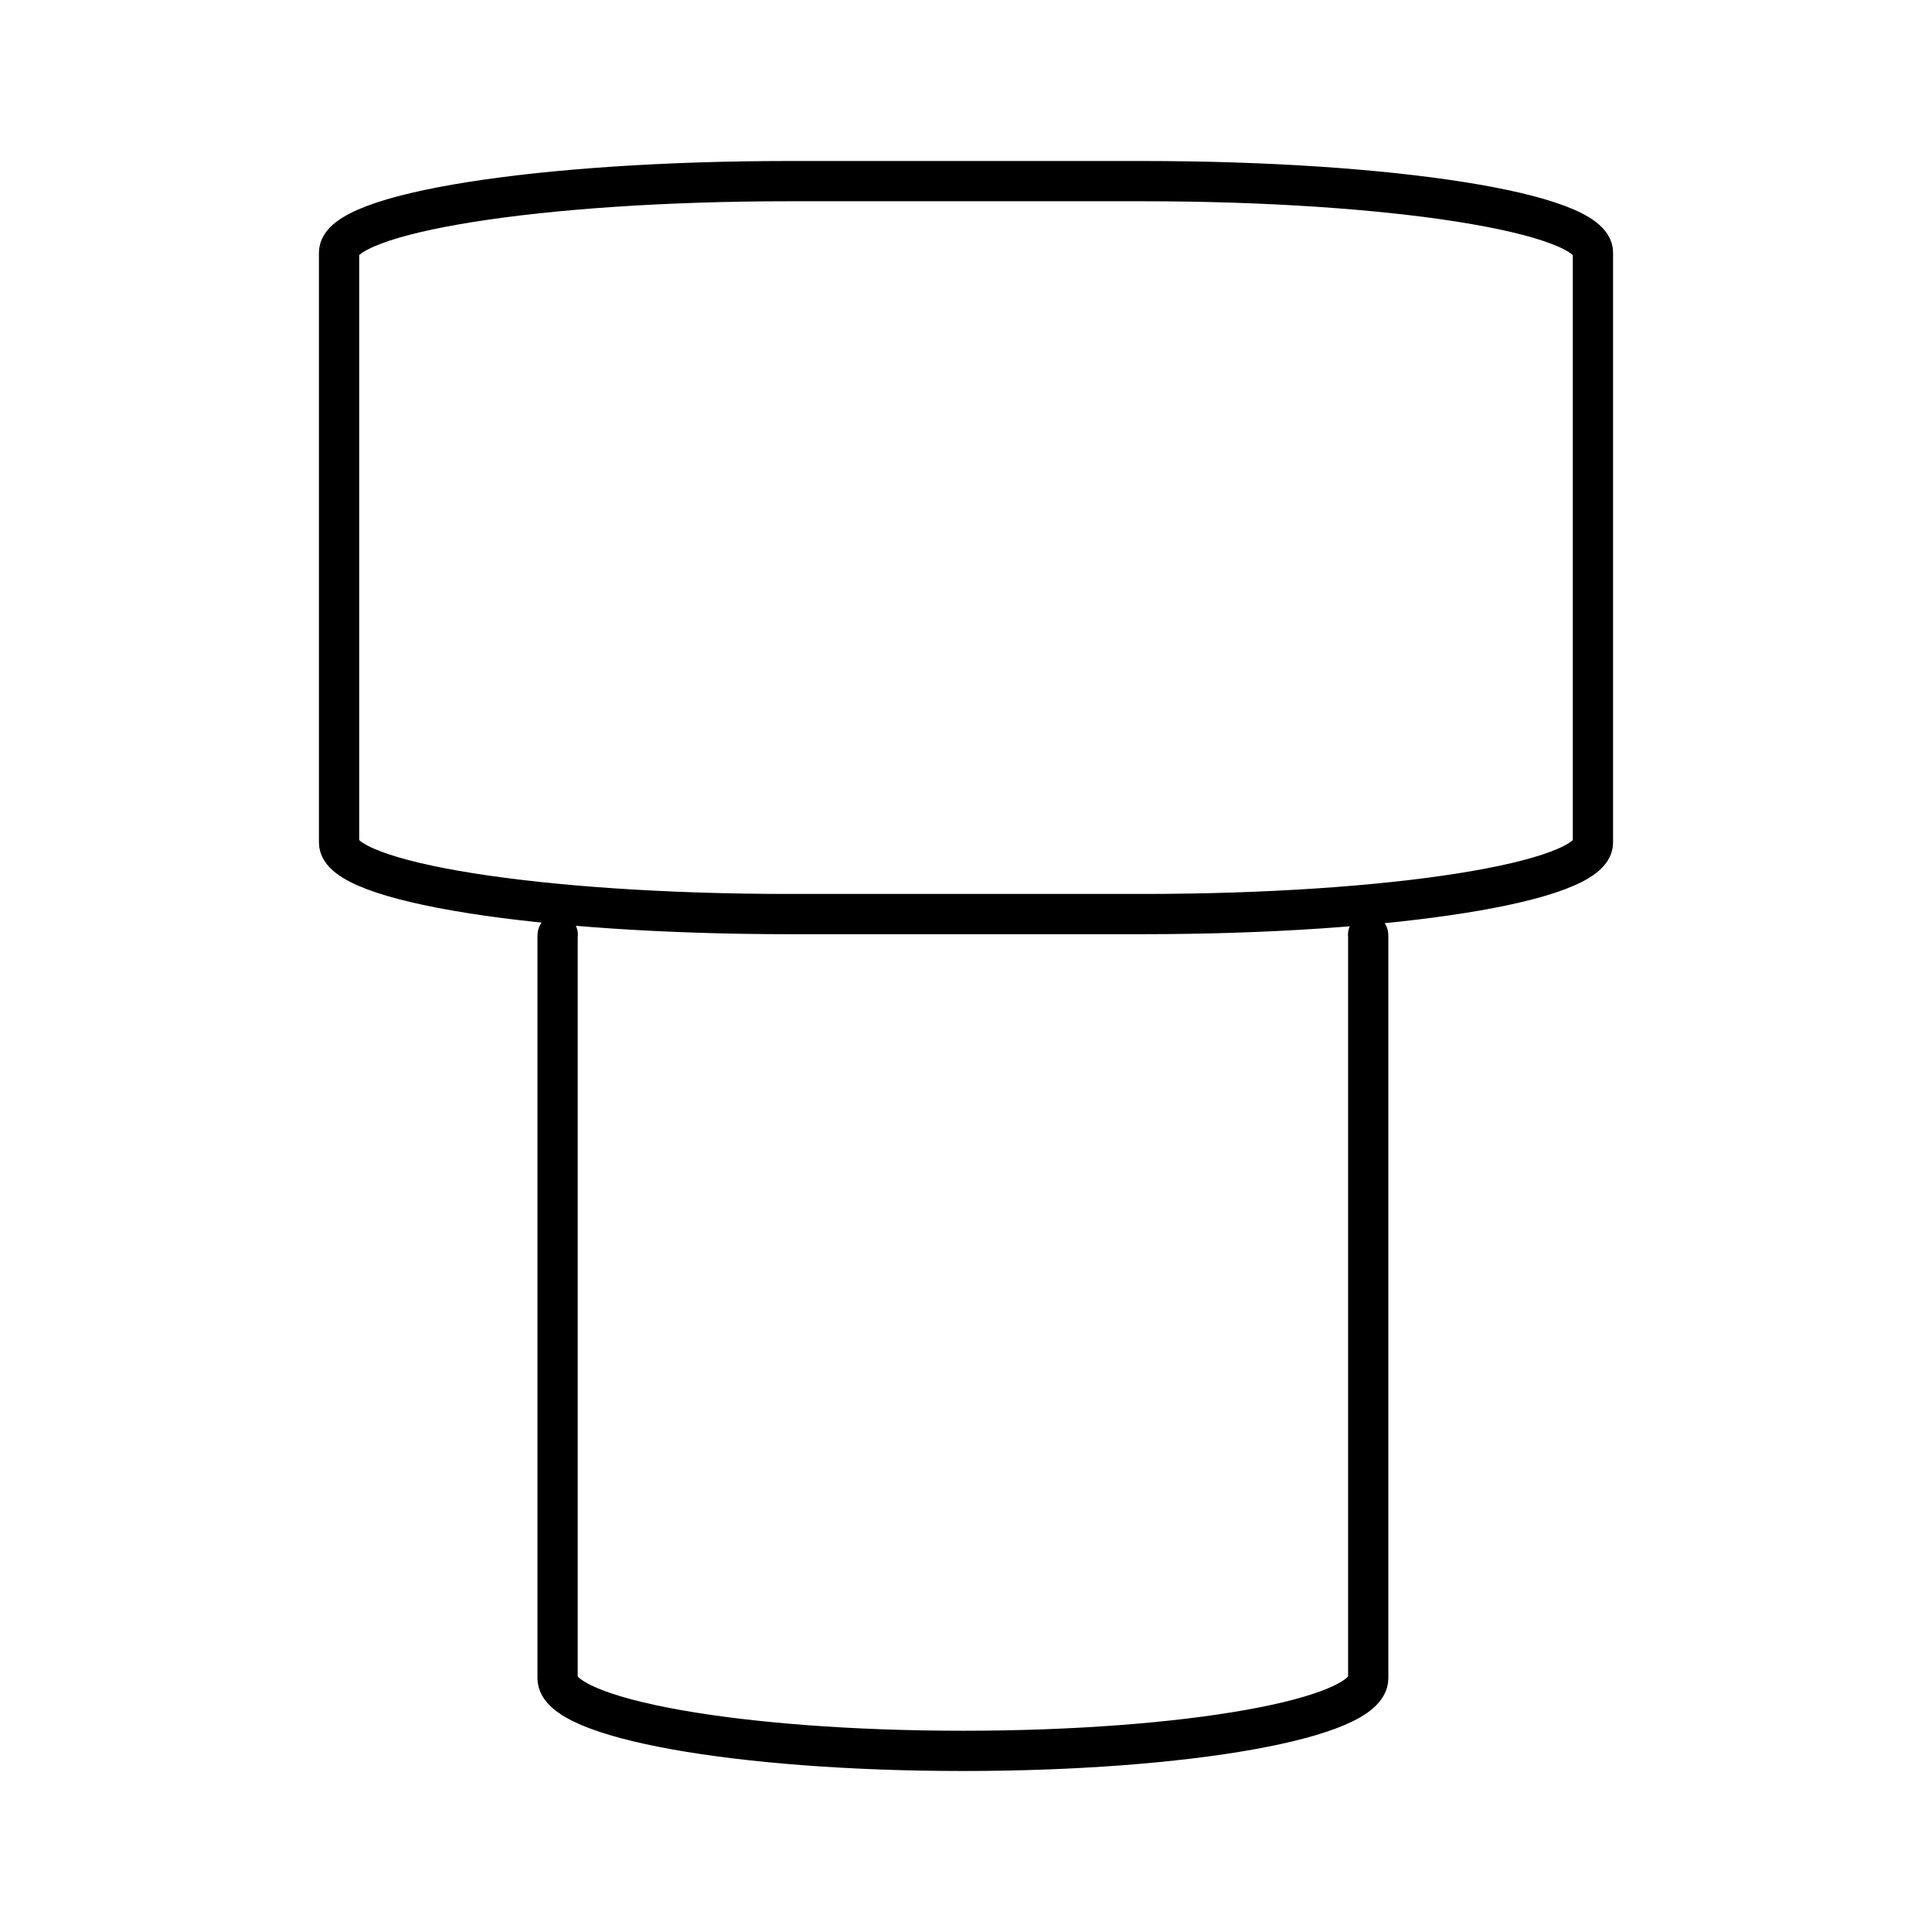
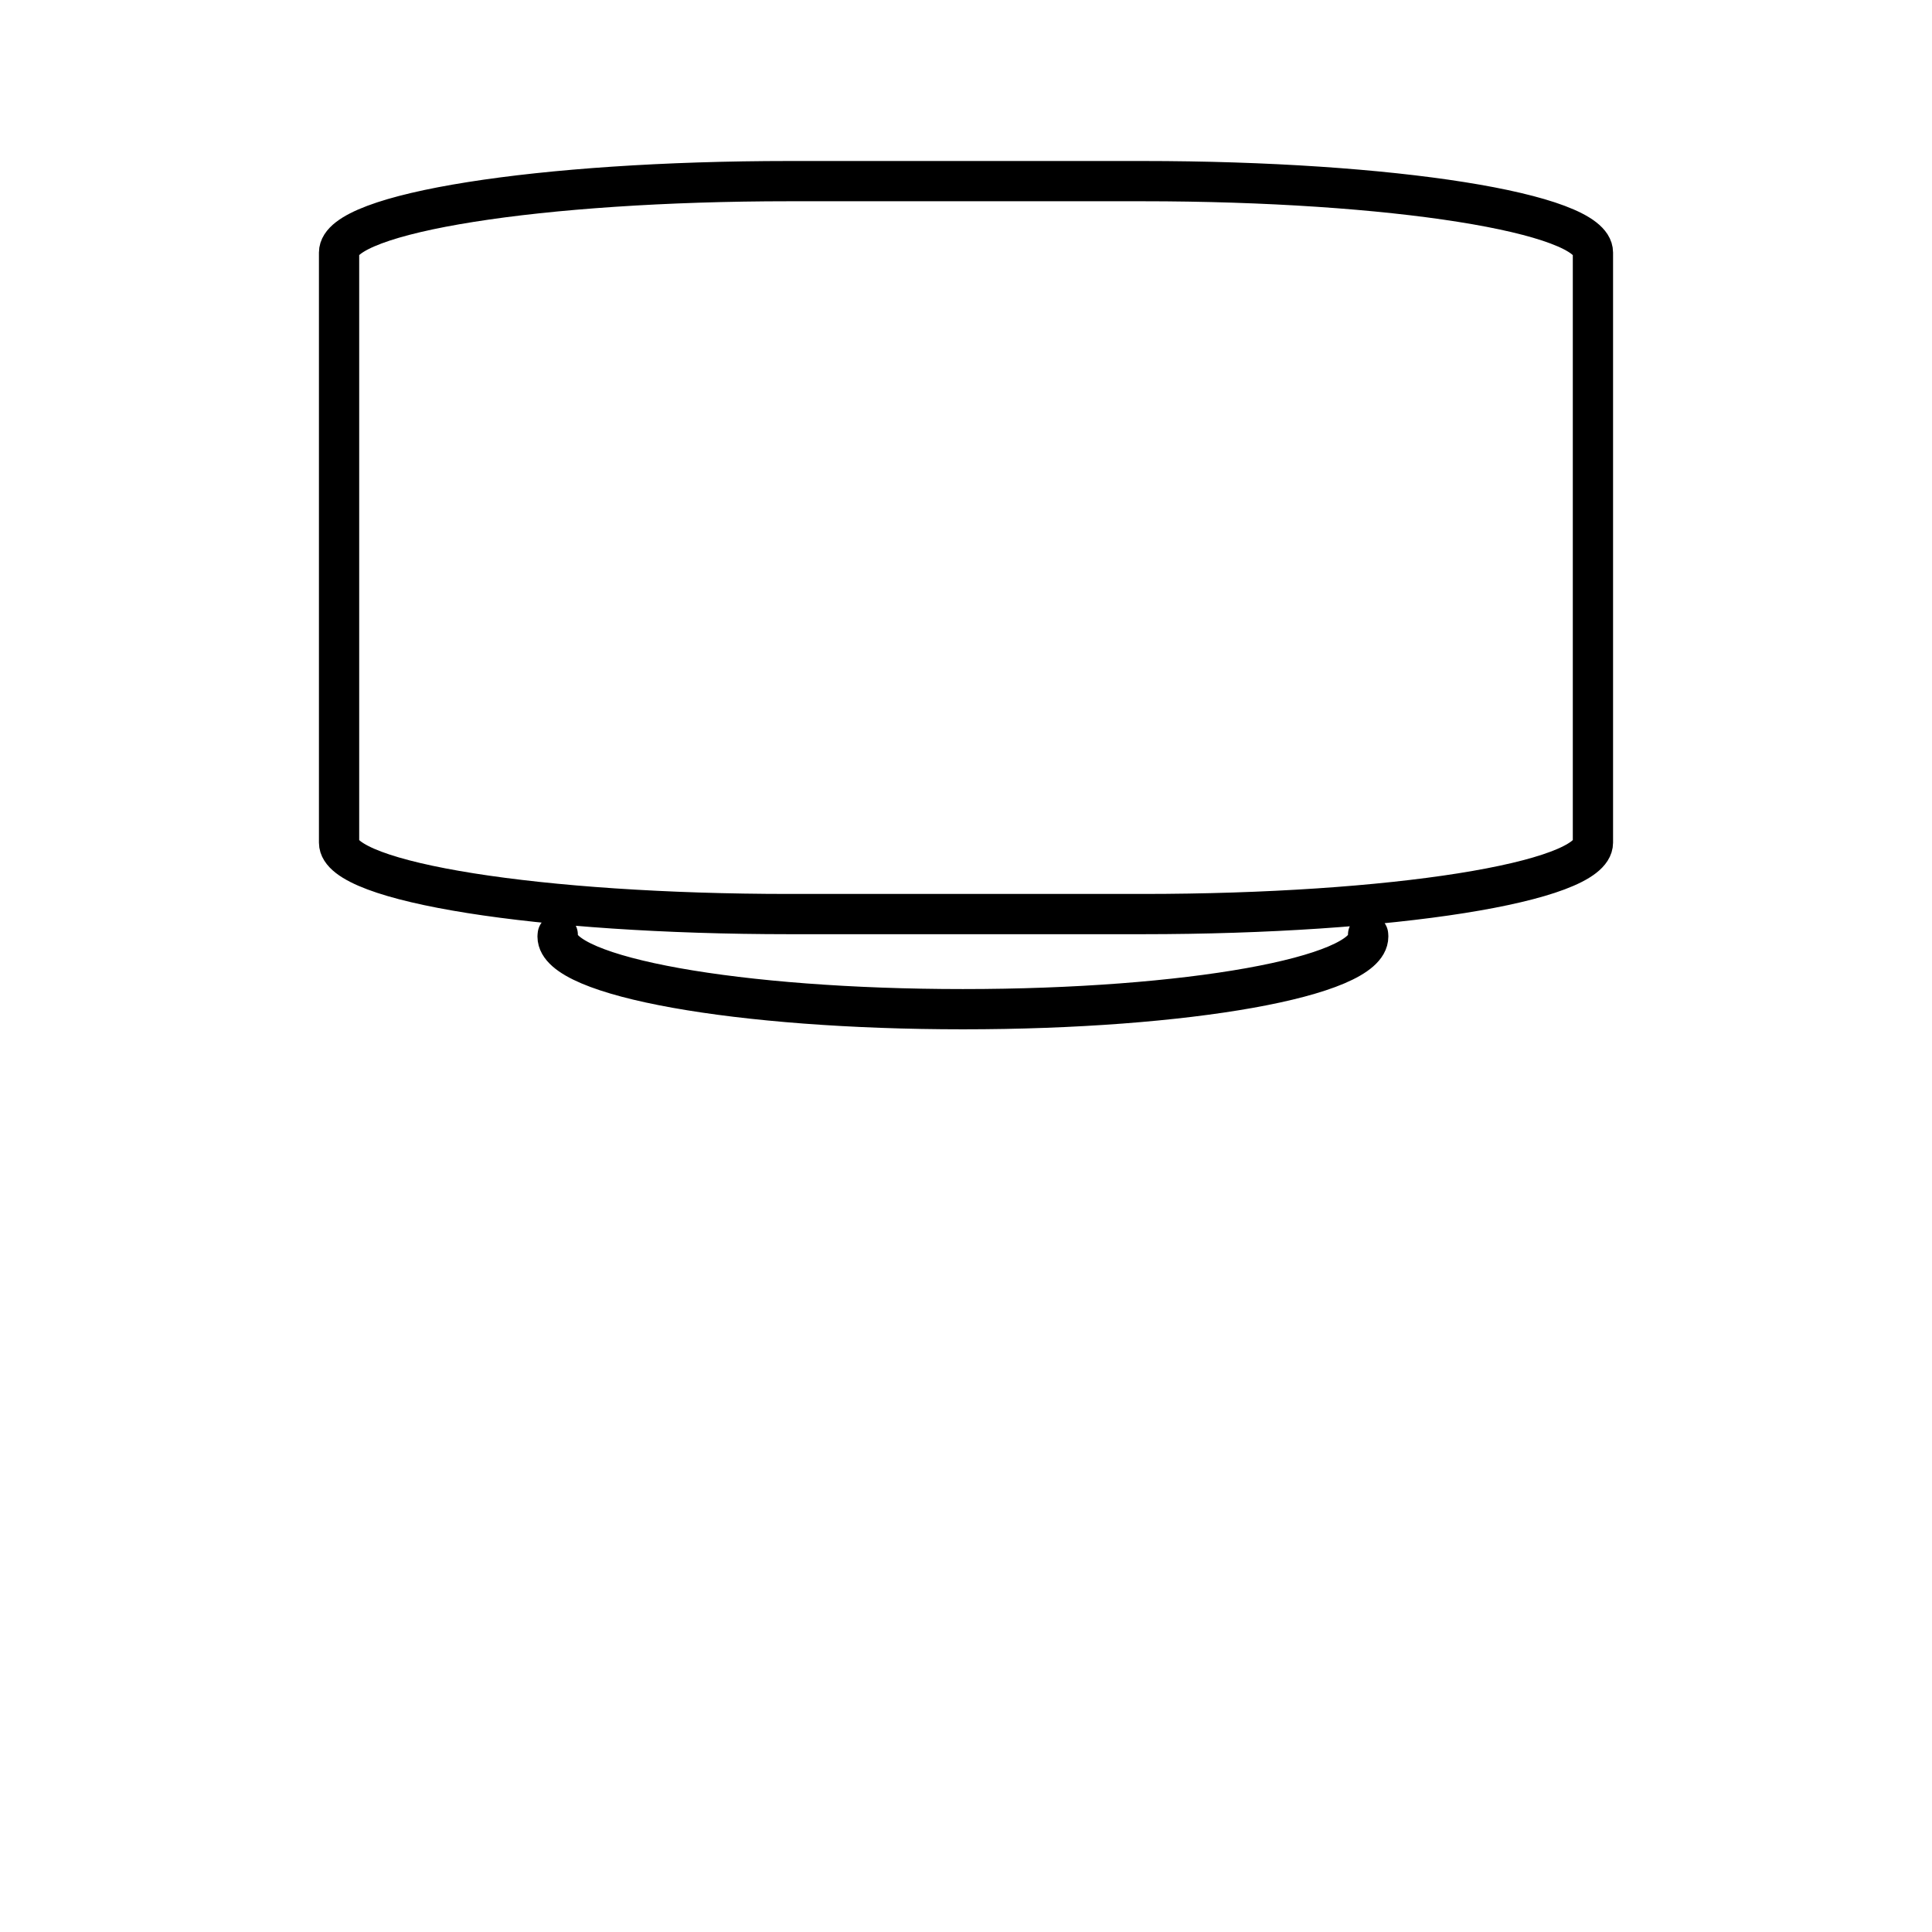
<svg xmlns="http://www.w3.org/2000/svg" width="800" height="800" viewBox="0 0 48 48">
-   <path fill="none" stroke="currentColor" stroke-linecap="round" stroke-linejoin="round" d="M19.614 4.5h8.772c6.199 0 11.19.791 11.19 1.774v14.662c0 .983-4.991 1.774-11.19 1.774h-8.772c-6.199 0-11.19-.791-11.19-1.774V6.274c0-.983 4.991-1.774 11.19-1.774M33.99 23.22l.003.049v18.427c0 1-4.491 1.804-10.07 1.804s-10.07-.805-10.07-1.804V23.269l.004-.048" />
+   <path fill="none" stroke="currentColor" stroke-linecap="round" stroke-linejoin="round" d="M19.614 4.5h8.772c6.199 0 11.19.791 11.19 1.774v14.662c0 .983-4.991 1.774-11.19 1.774h-8.772c-6.199 0-11.19-.791-11.19-1.774V6.274c0-.983 4.991-1.774 11.19-1.774M33.99 23.22l.003.049c0 1-4.491 1.804-10.07 1.804s-10.07-.805-10.07-1.804V23.269l.004-.048" />
</svg>